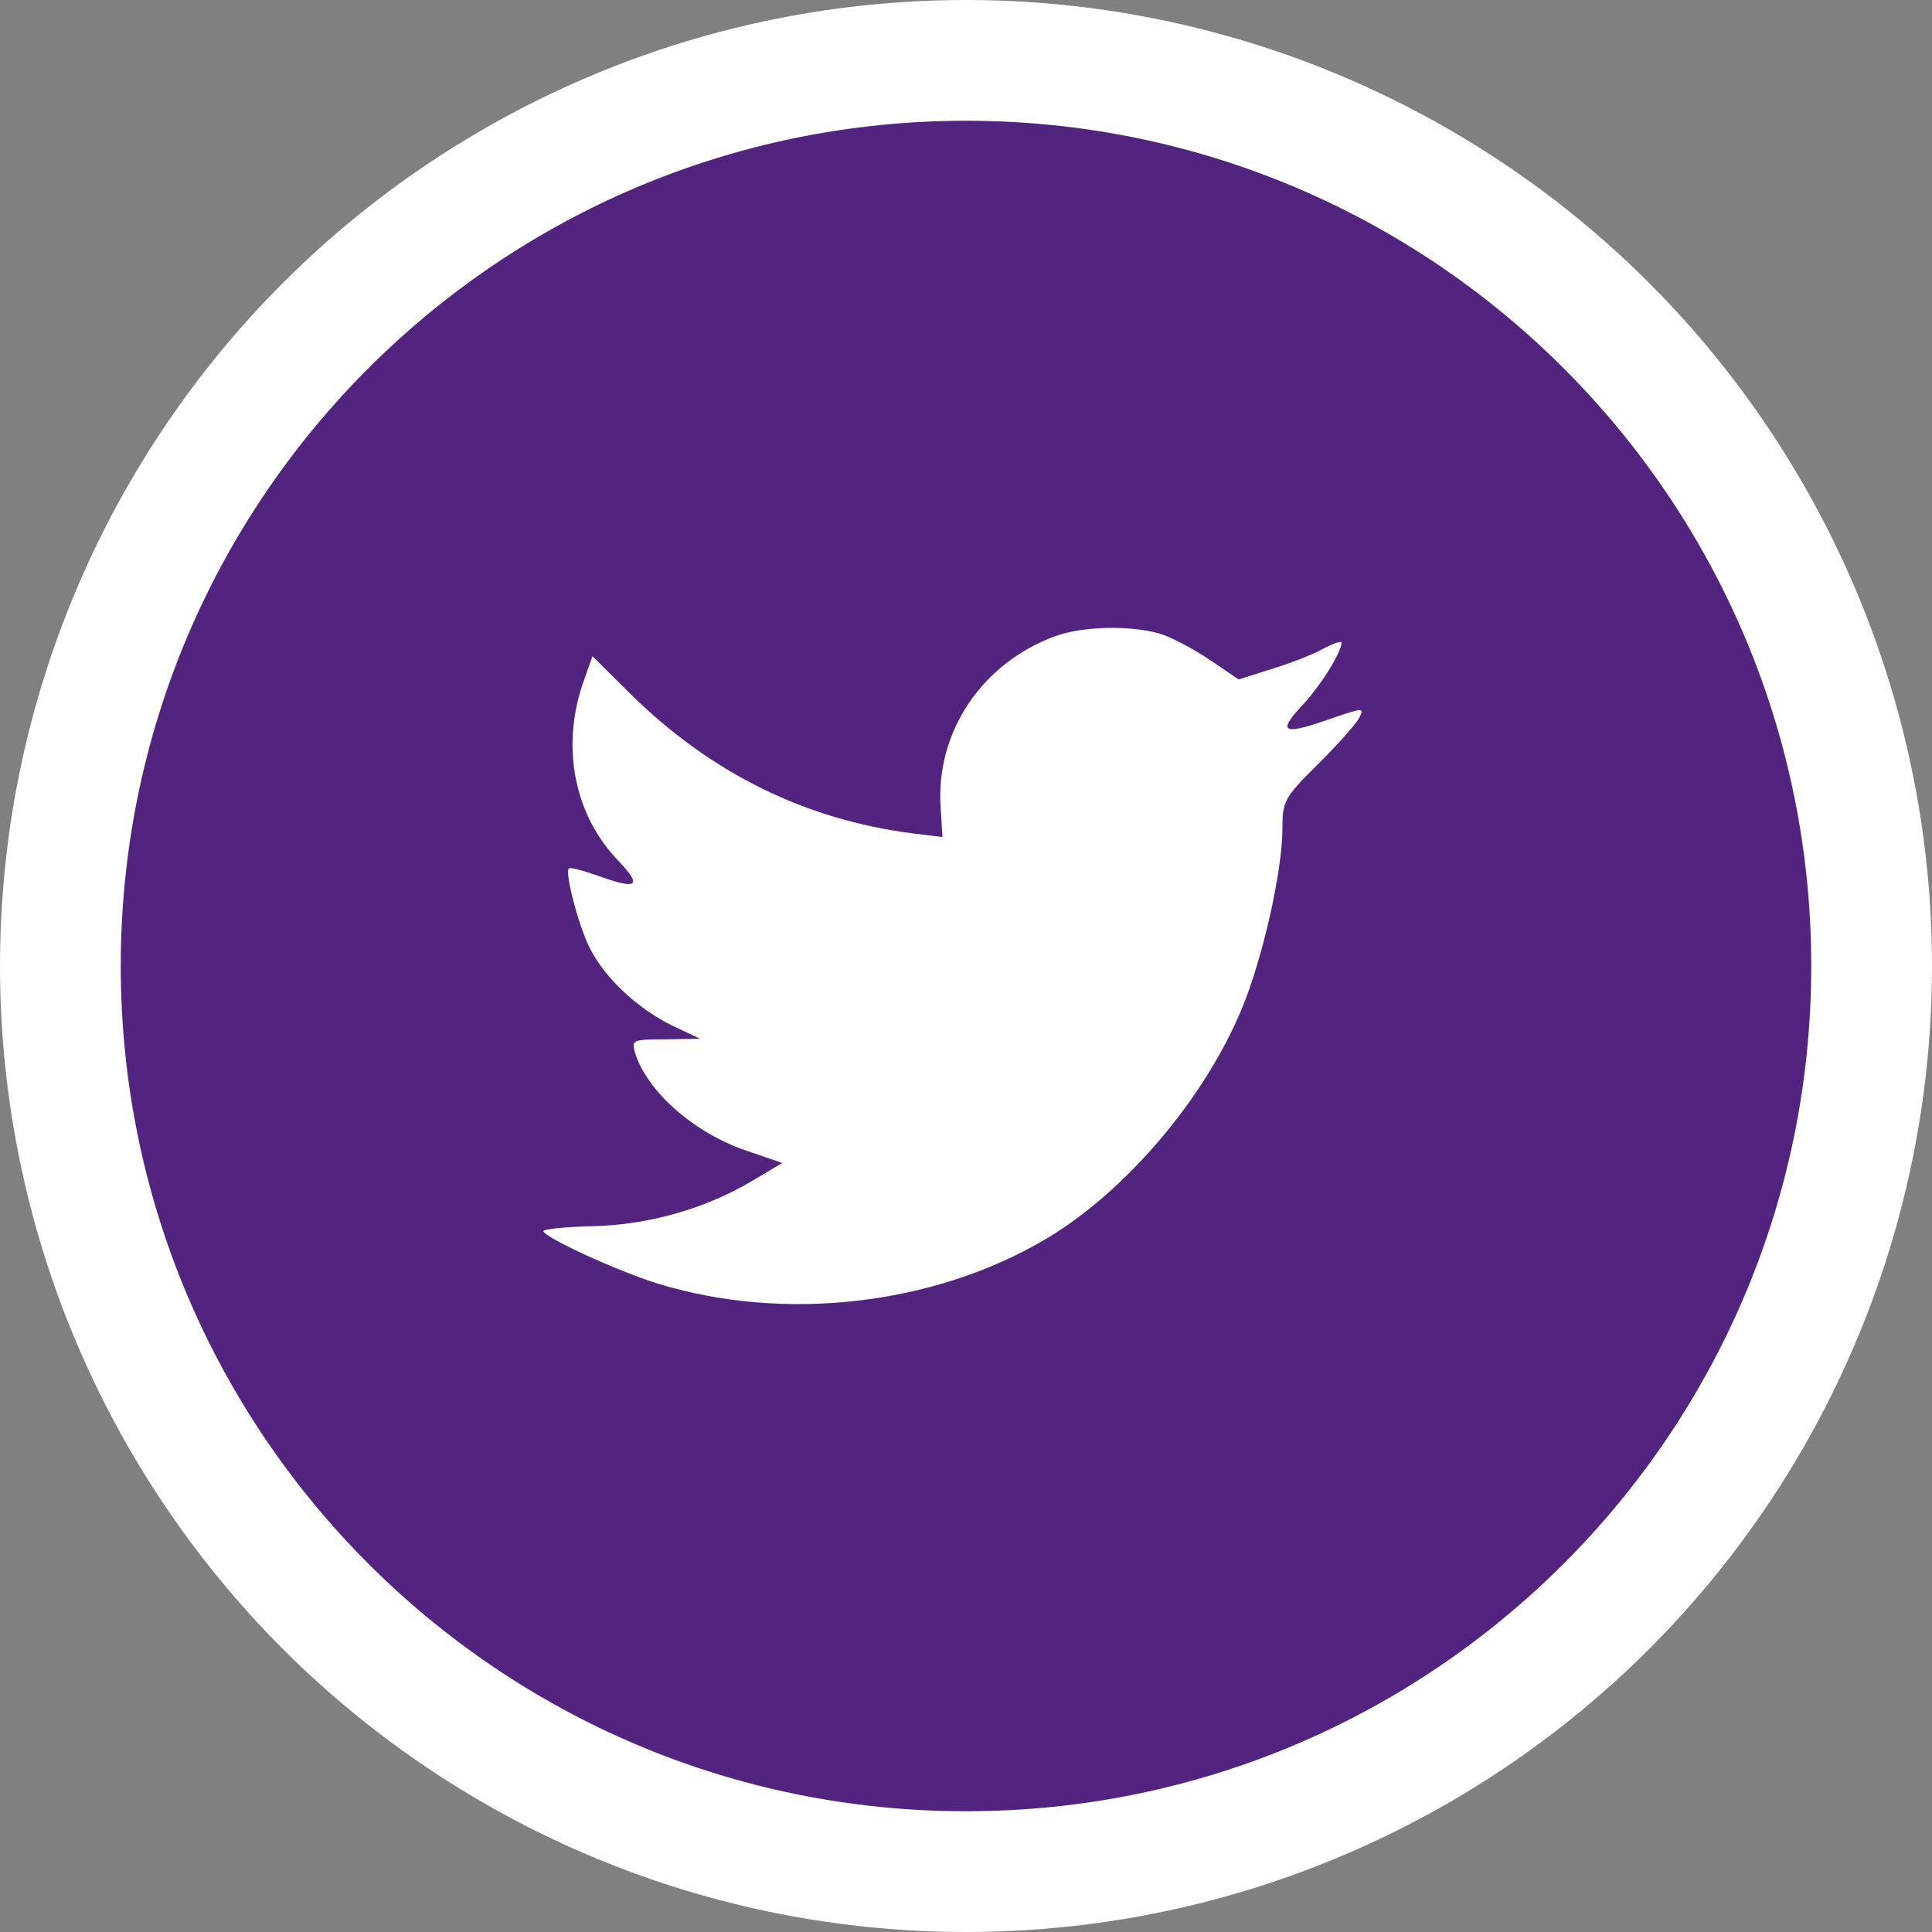
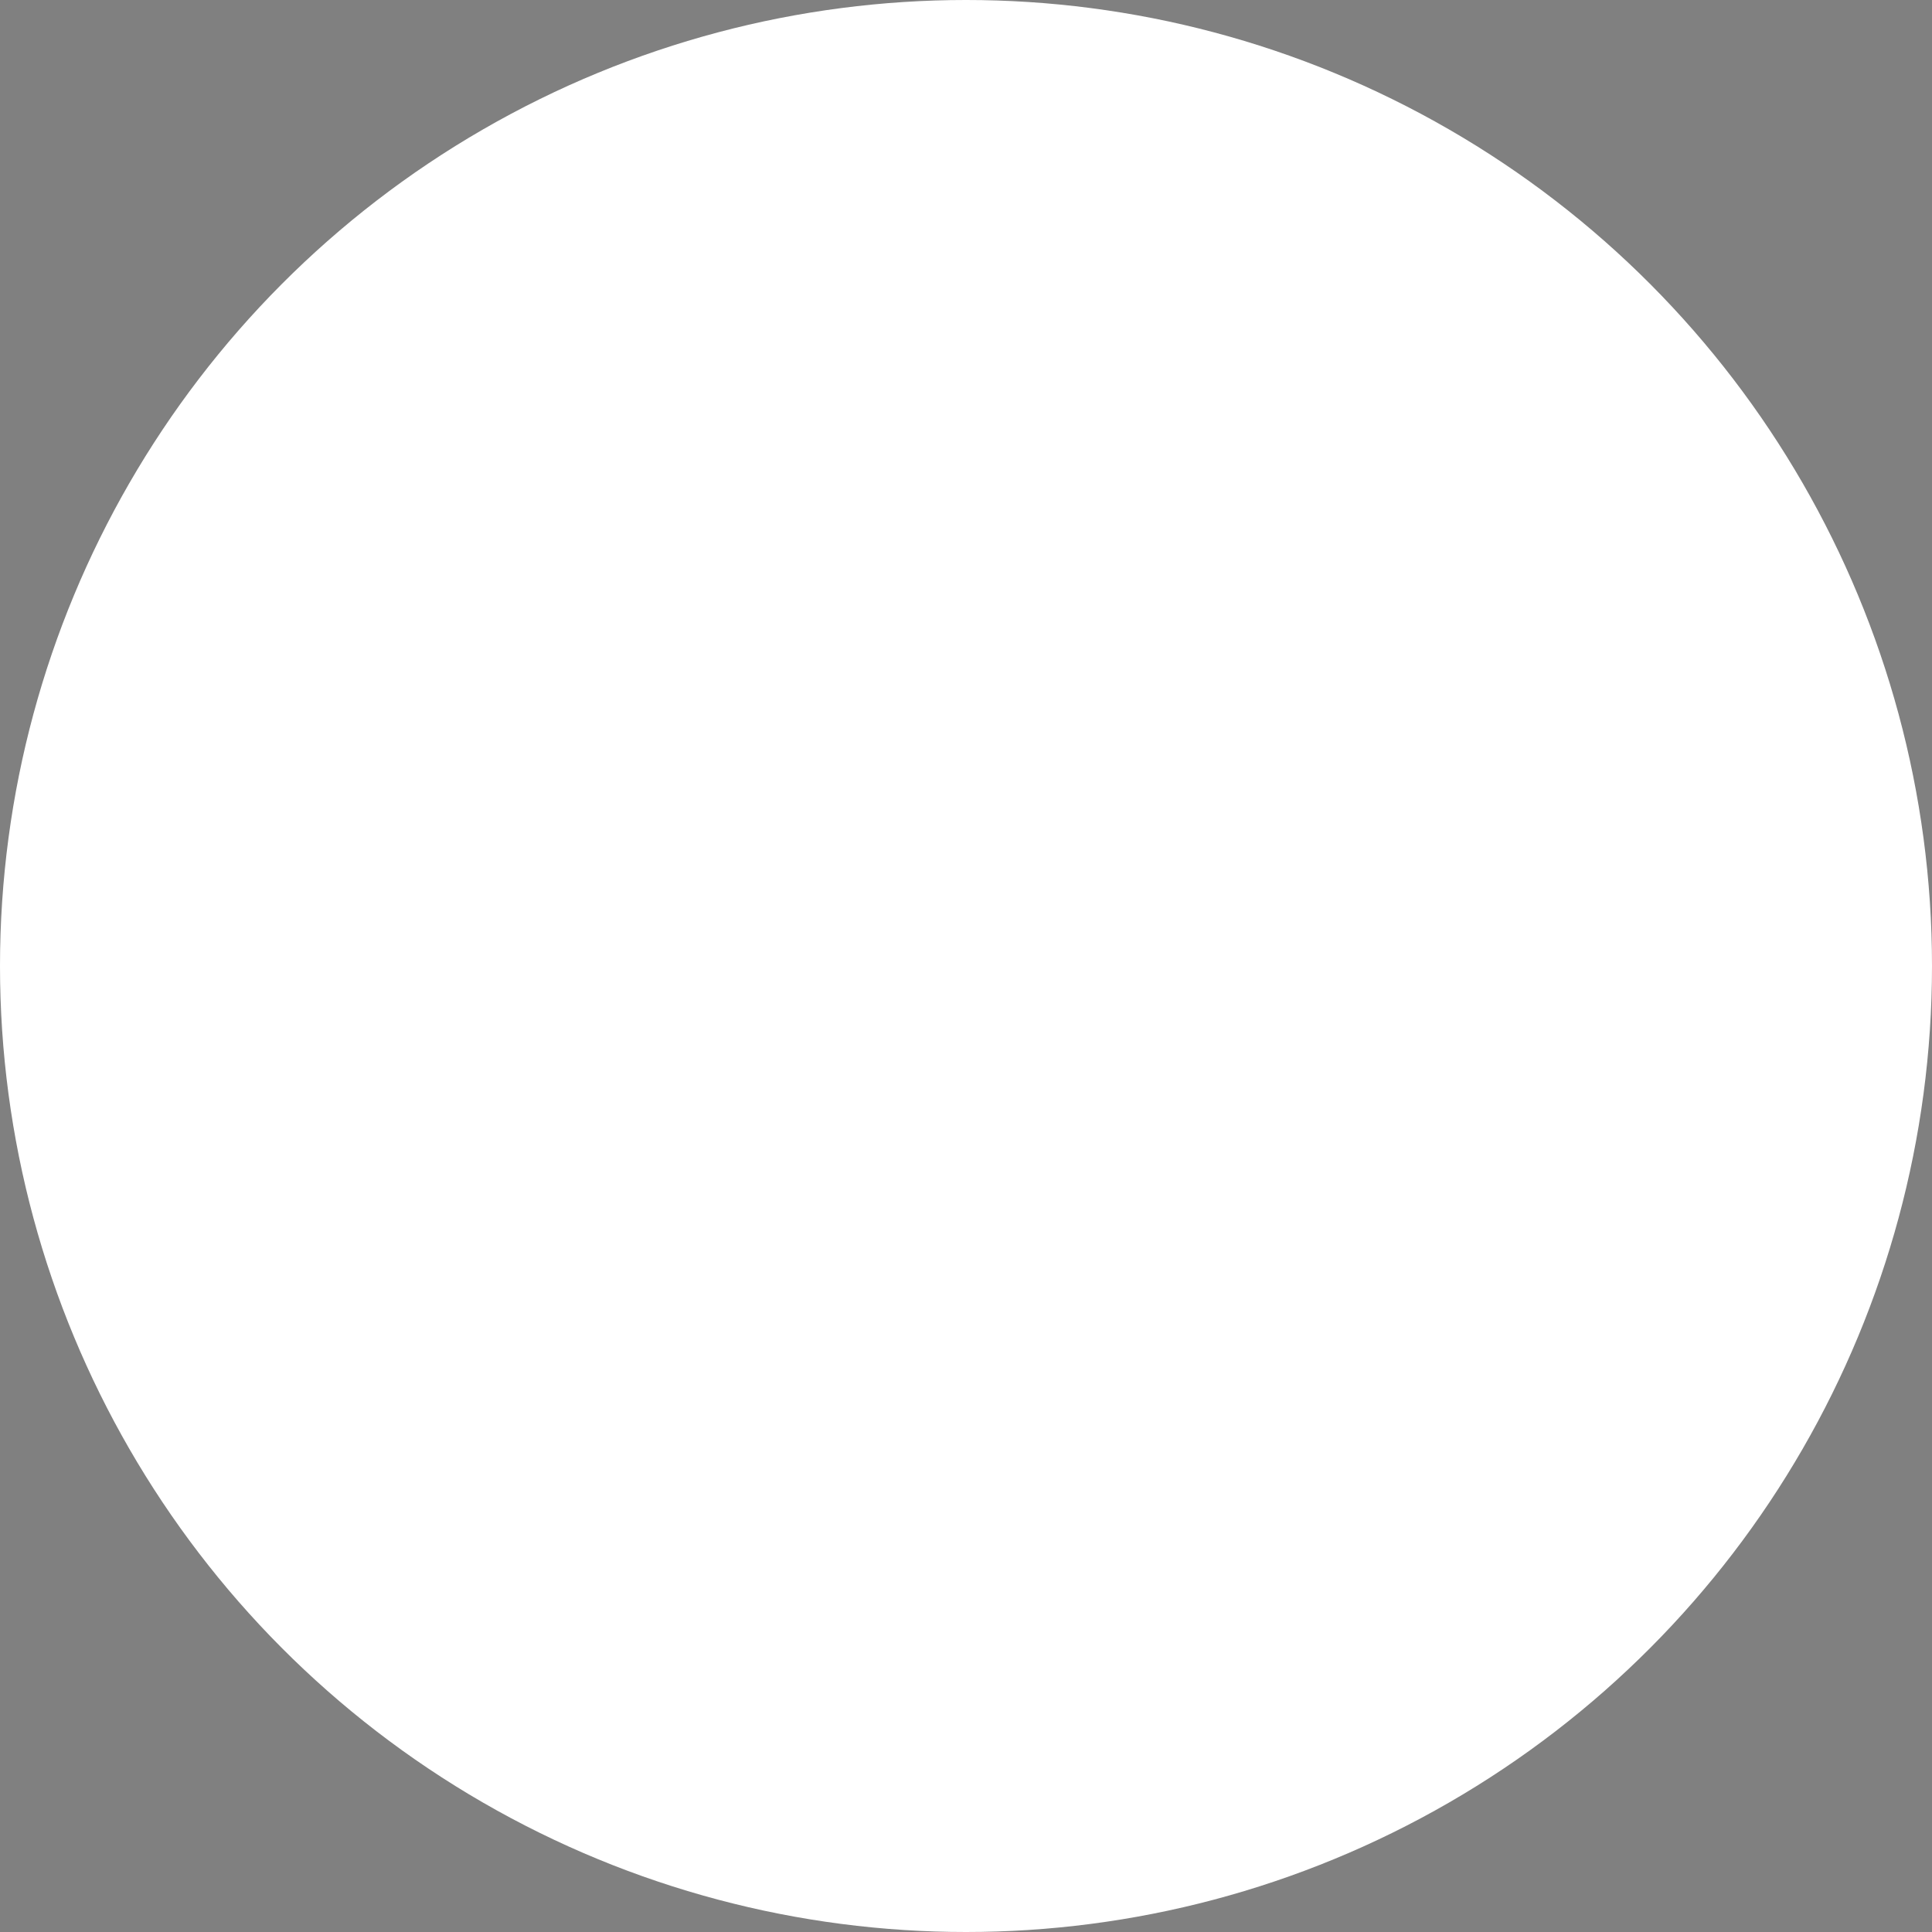
<svg xmlns="http://www.w3.org/2000/svg" width="32" height="32" viewBox="0 0 32 32">
  <rect x="0" y="0" width="32" height="32" fill="#808080" stroke="none" />
  <g fill="none" fill-rule="evenodd">
    <circle cx="16" cy="16" r="16" fill="#FFF" />
-     <path fill="#52247F" d="M16 2c7.732 0 14 6.268 14 14s-6.268 14-14 14S2 23.732 2 16 8.268 2 16 2zm1.49 8.532c-1.224.445-1.997 1.592-1.91 2.847l.03.485-.49-.06c-1.782-.227-3.339-.998-4.66-2.293l-.647-.643-.167.475c-.352 1.058-.127 2.175.607 2.926.392.415.304.475-.372.228-.235-.08-.44-.139-.46-.11-.068.07.167.97.353 1.326.254.494.773.978 1.341 1.265l.48.227-.568.01c-.548 0-.568.01-.51.218.197.642.97 1.325 1.832 1.621l.607.208-.529.316c-.783.455-1.703.712-2.624.732-.44.01-.803.05-.803.079 0 .099 1.195.652 1.89.87 2.086.642 4.563.366 6.424-.732 1.322-.78 2.644-2.333 3.261-3.836.333-.8.666-2.264.666-2.966 0-.454.03-.514.578-1.057.323-.317.626-.663.685-.762.098-.188.088-.188-.411-.02-.833.297-.95.258-.539-.187.304-.317.666-.89.666-1.058 0-.03-.147.02-.313.109-.176.098-.568.247-.862.336l-.529.168-.48-.326c-.264-.178-.636-.376-.832-.435-.5-.139-1.263-.12-1.714.04z" />
  </g>
</svg>